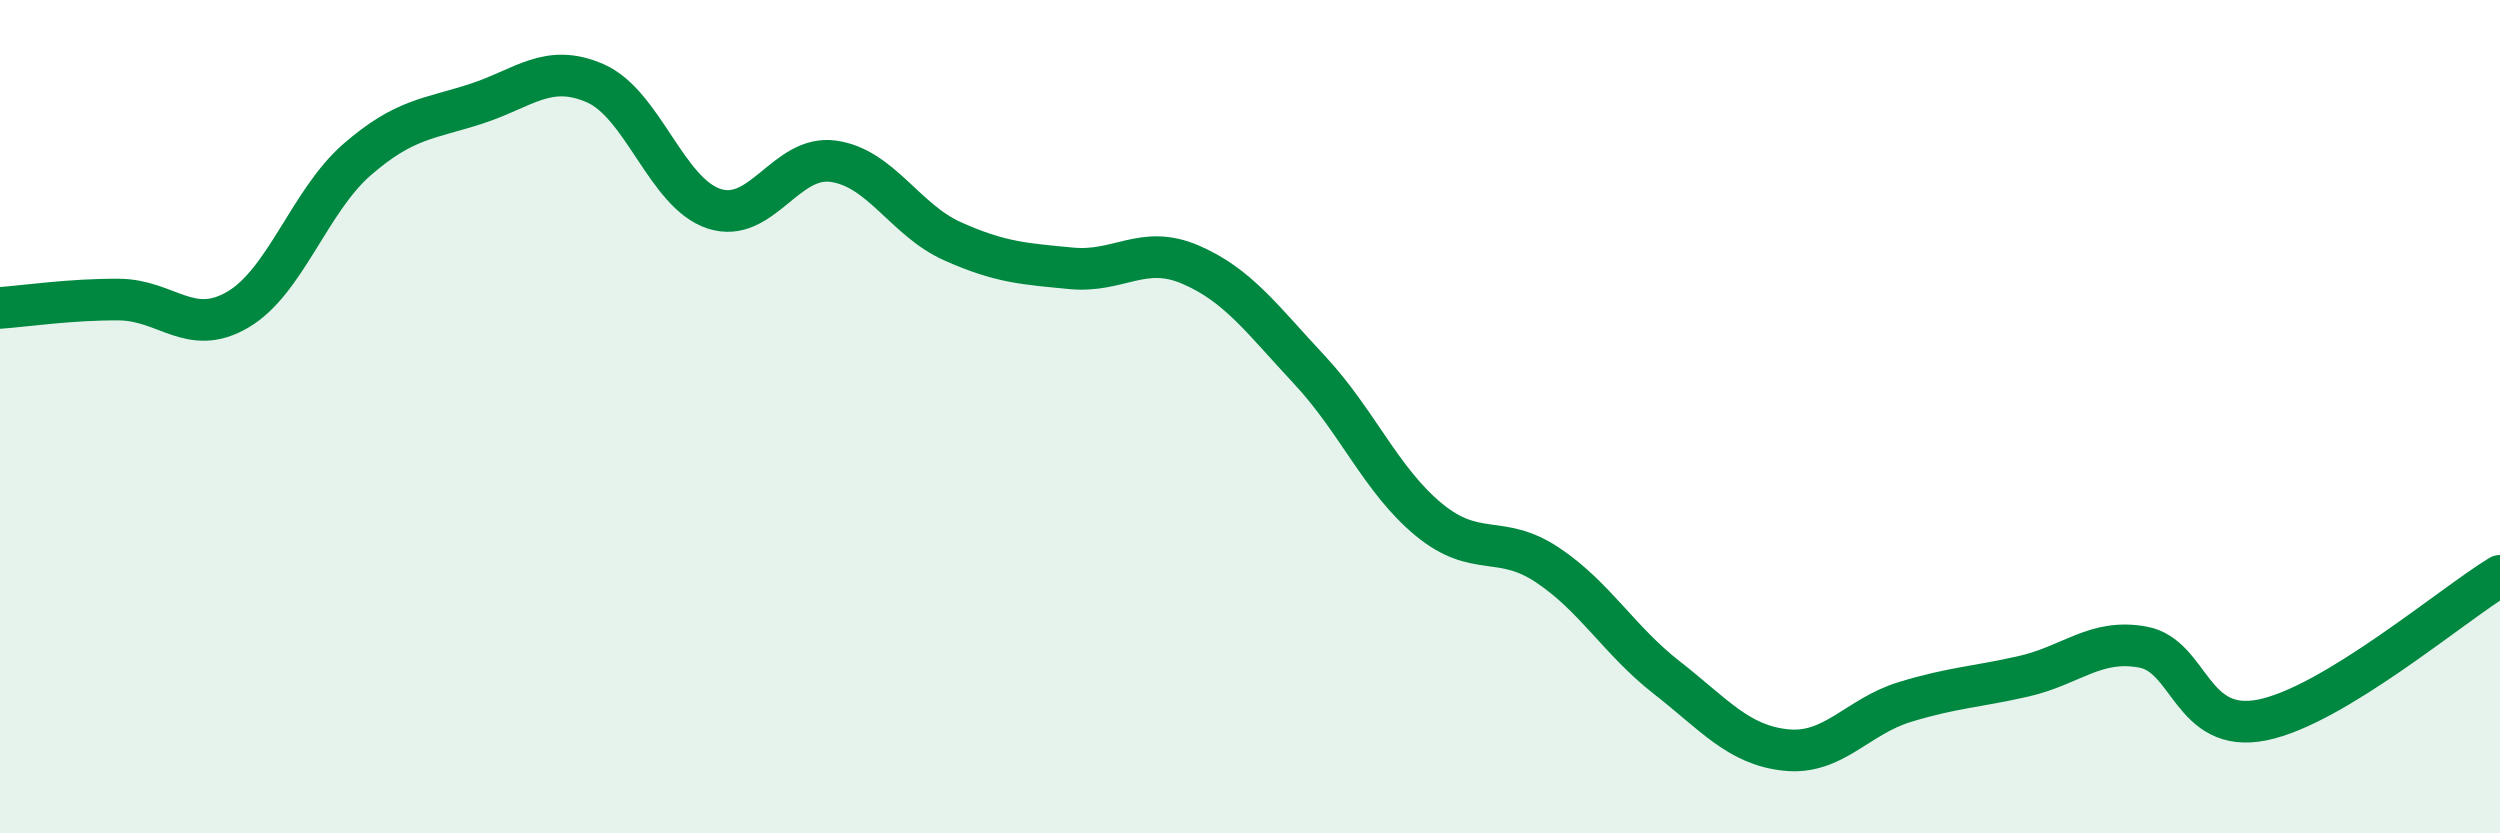
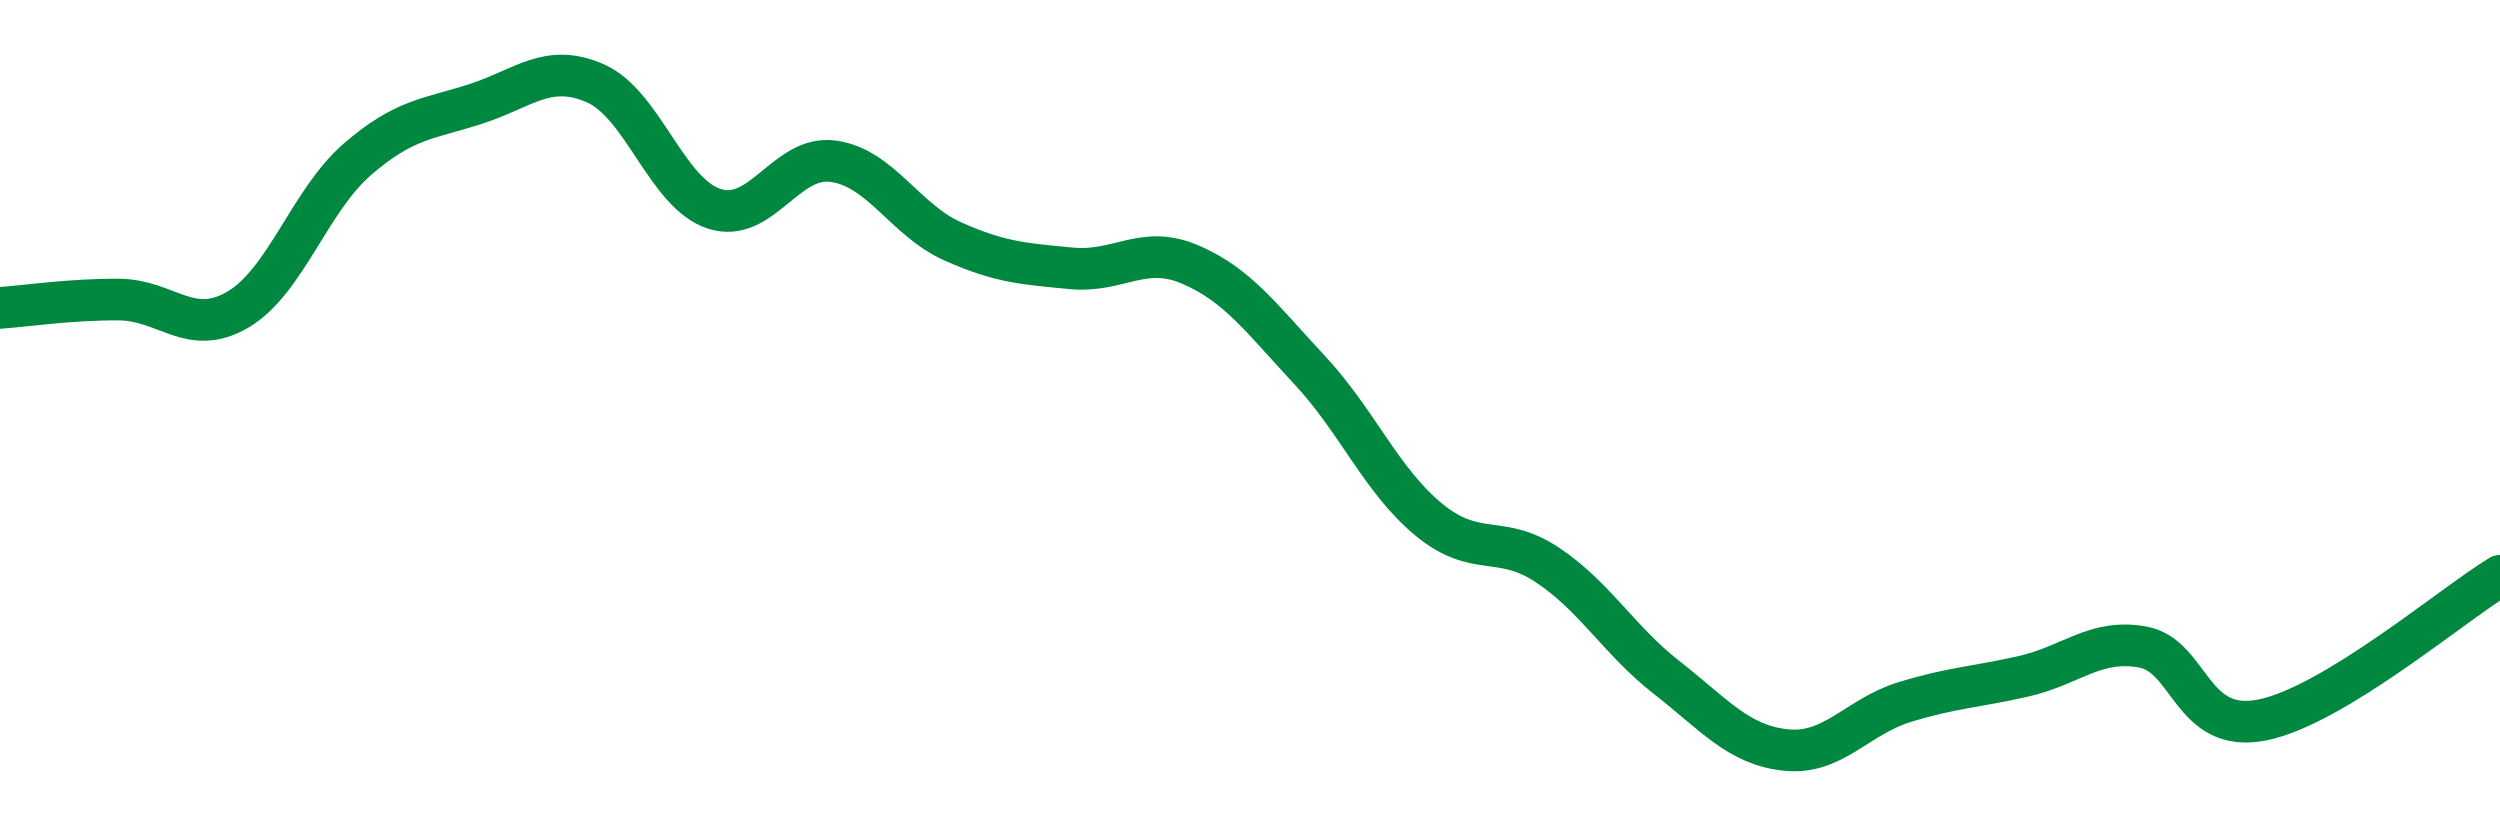
<svg xmlns="http://www.w3.org/2000/svg" width="60" height="20" viewBox="0 0 60 20">
-   <path d="M 0,7.39 C 0.57,7.35 1.72,7.18 2.86,7.19 C 4,7.2 4.57,8.1 5.71,7.43 C 6.85,6.76 7.43,4.82 8.57,3.83 C 9.71,2.84 10.29,2.86 11.43,2.49 C 12.57,2.12 13.15,1.5 14.29,2 C 15.43,2.5 16,4.64 17.14,5.01 C 18.28,5.38 18.86,3.71 20,3.87 C 21.14,4.03 21.72,5.28 22.86,5.79 C 24,6.3 24.57,6.33 25.71,6.44 C 26.85,6.55 27.43,5.86 28.57,6.35 C 29.71,6.84 30.29,7.66 31.43,8.88 C 32.57,10.1 33.15,11.53 34.29,12.47 C 35.43,13.41 36,12.8 37.14,13.56 C 38.28,14.32 38.86,15.37 40,16.26 C 41.14,17.15 41.72,17.88 42.86,18 C 44,18.12 44.57,17.2 45.71,16.85 C 46.85,16.5 47.43,16.49 48.57,16.23 C 49.71,15.97 50.29,15.32 51.43,15.53 C 52.57,15.74 52.58,17.62 54.29,17.28 C 56,16.94 58.86,14.51 60,13.82L60 20L0 20Z" fill="#008740" opacity="0.1" stroke-linecap="round" stroke-linejoin="round" />
  <path d="M 0,7.39 C 0.57,7.35 1.72,7.18 2.86,7.19 C 4,7.2 4.57,8.1 5.71,7.43 C 6.85,6.76 7.43,4.82 8.57,3.83 C 9.71,2.84 10.29,2.86 11.43,2.49 C 12.57,2.12 13.15,1.5 14.29,2 C 15.43,2.5 16,4.64 17.14,5.01 C 18.28,5.38 18.86,3.71 20,3.87 C 21.14,4.03 21.72,5.28 22.86,5.79 C 24,6.3 24.57,6.33 25.71,6.44 C 26.85,6.55 27.43,5.86 28.57,6.35 C 29.71,6.84 30.29,7.66 31.43,8.88 C 32.57,10.1 33.15,11.53 34.29,12.47 C 35.43,13.41 36,12.8 37.14,13.56 C 38.28,14.32 38.86,15.37 40,16.26 C 41.14,17.15 41.72,17.88 42.86,18 C 44,18.12 44.57,17.2 45.71,16.85 C 46.85,16.5 47.43,16.49 48.57,16.23 C 49.71,15.97 50.29,15.32 51.43,15.53 C 52.57,15.74 52.58,17.62 54.29,17.28 C 56,16.94 58.86,14.51 60,13.82" stroke="#008740" stroke-width="1" fill="none" stroke-linecap="round" stroke-linejoin="round" />
</svg>